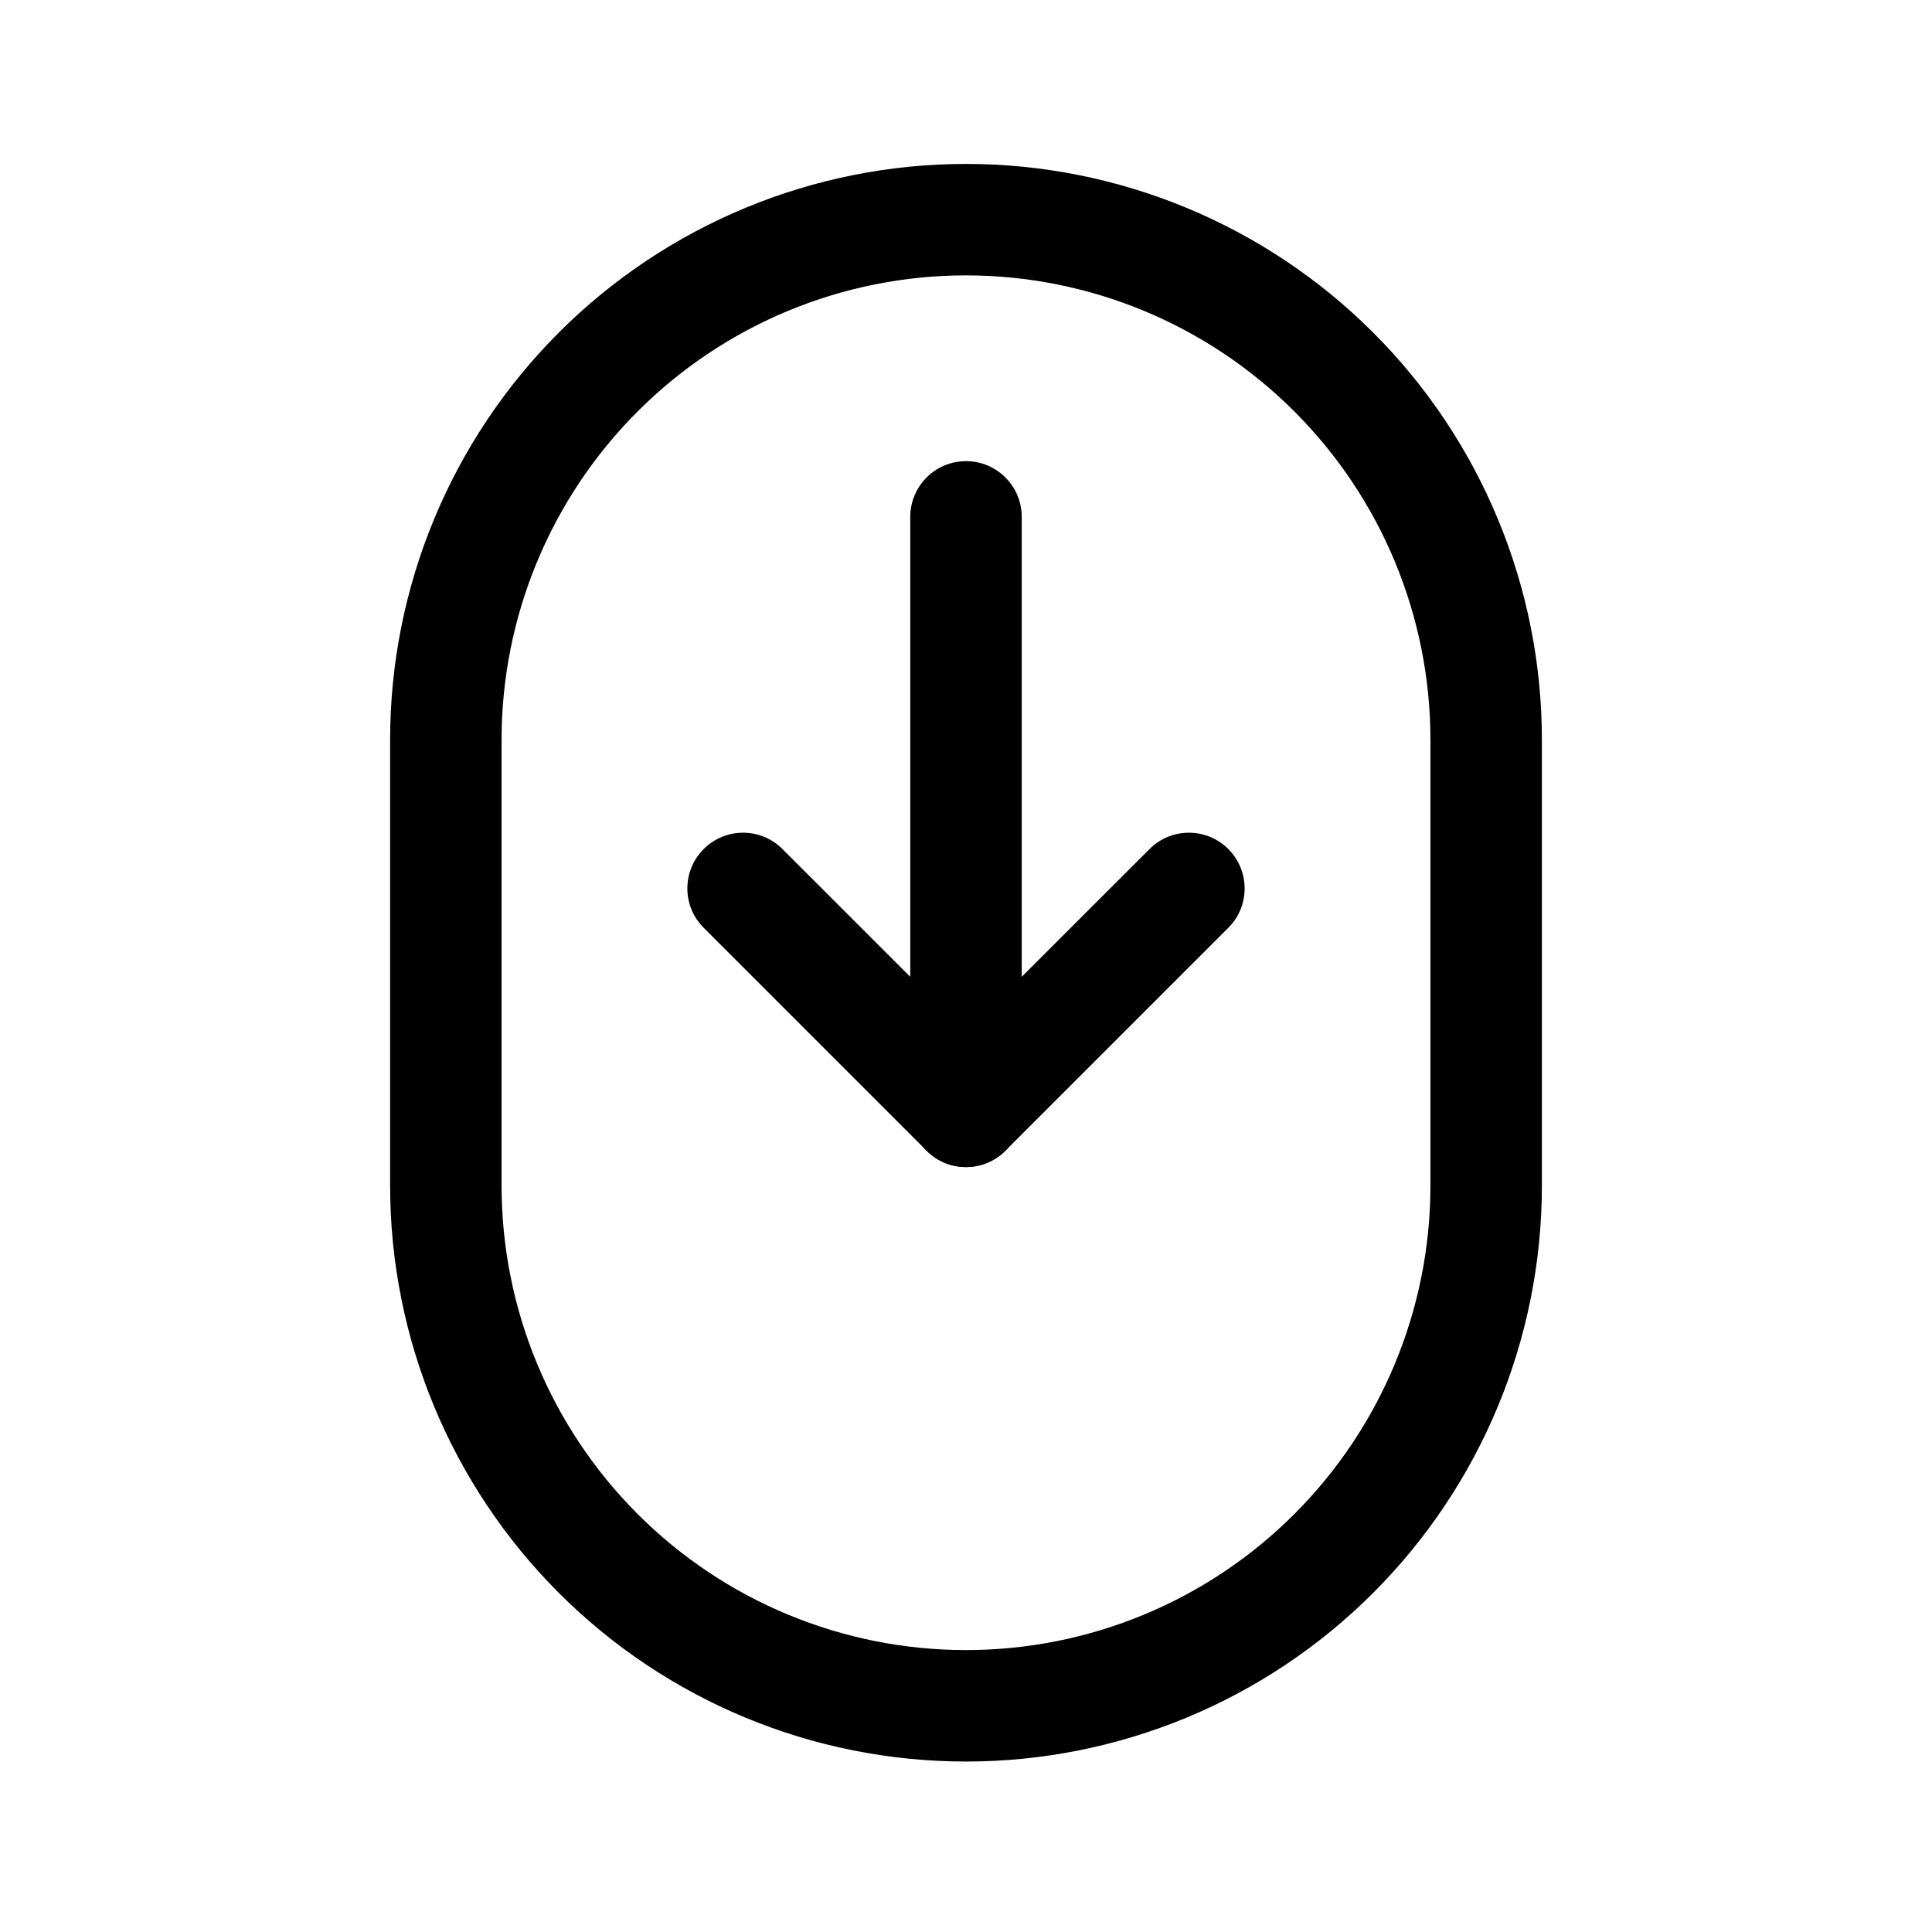
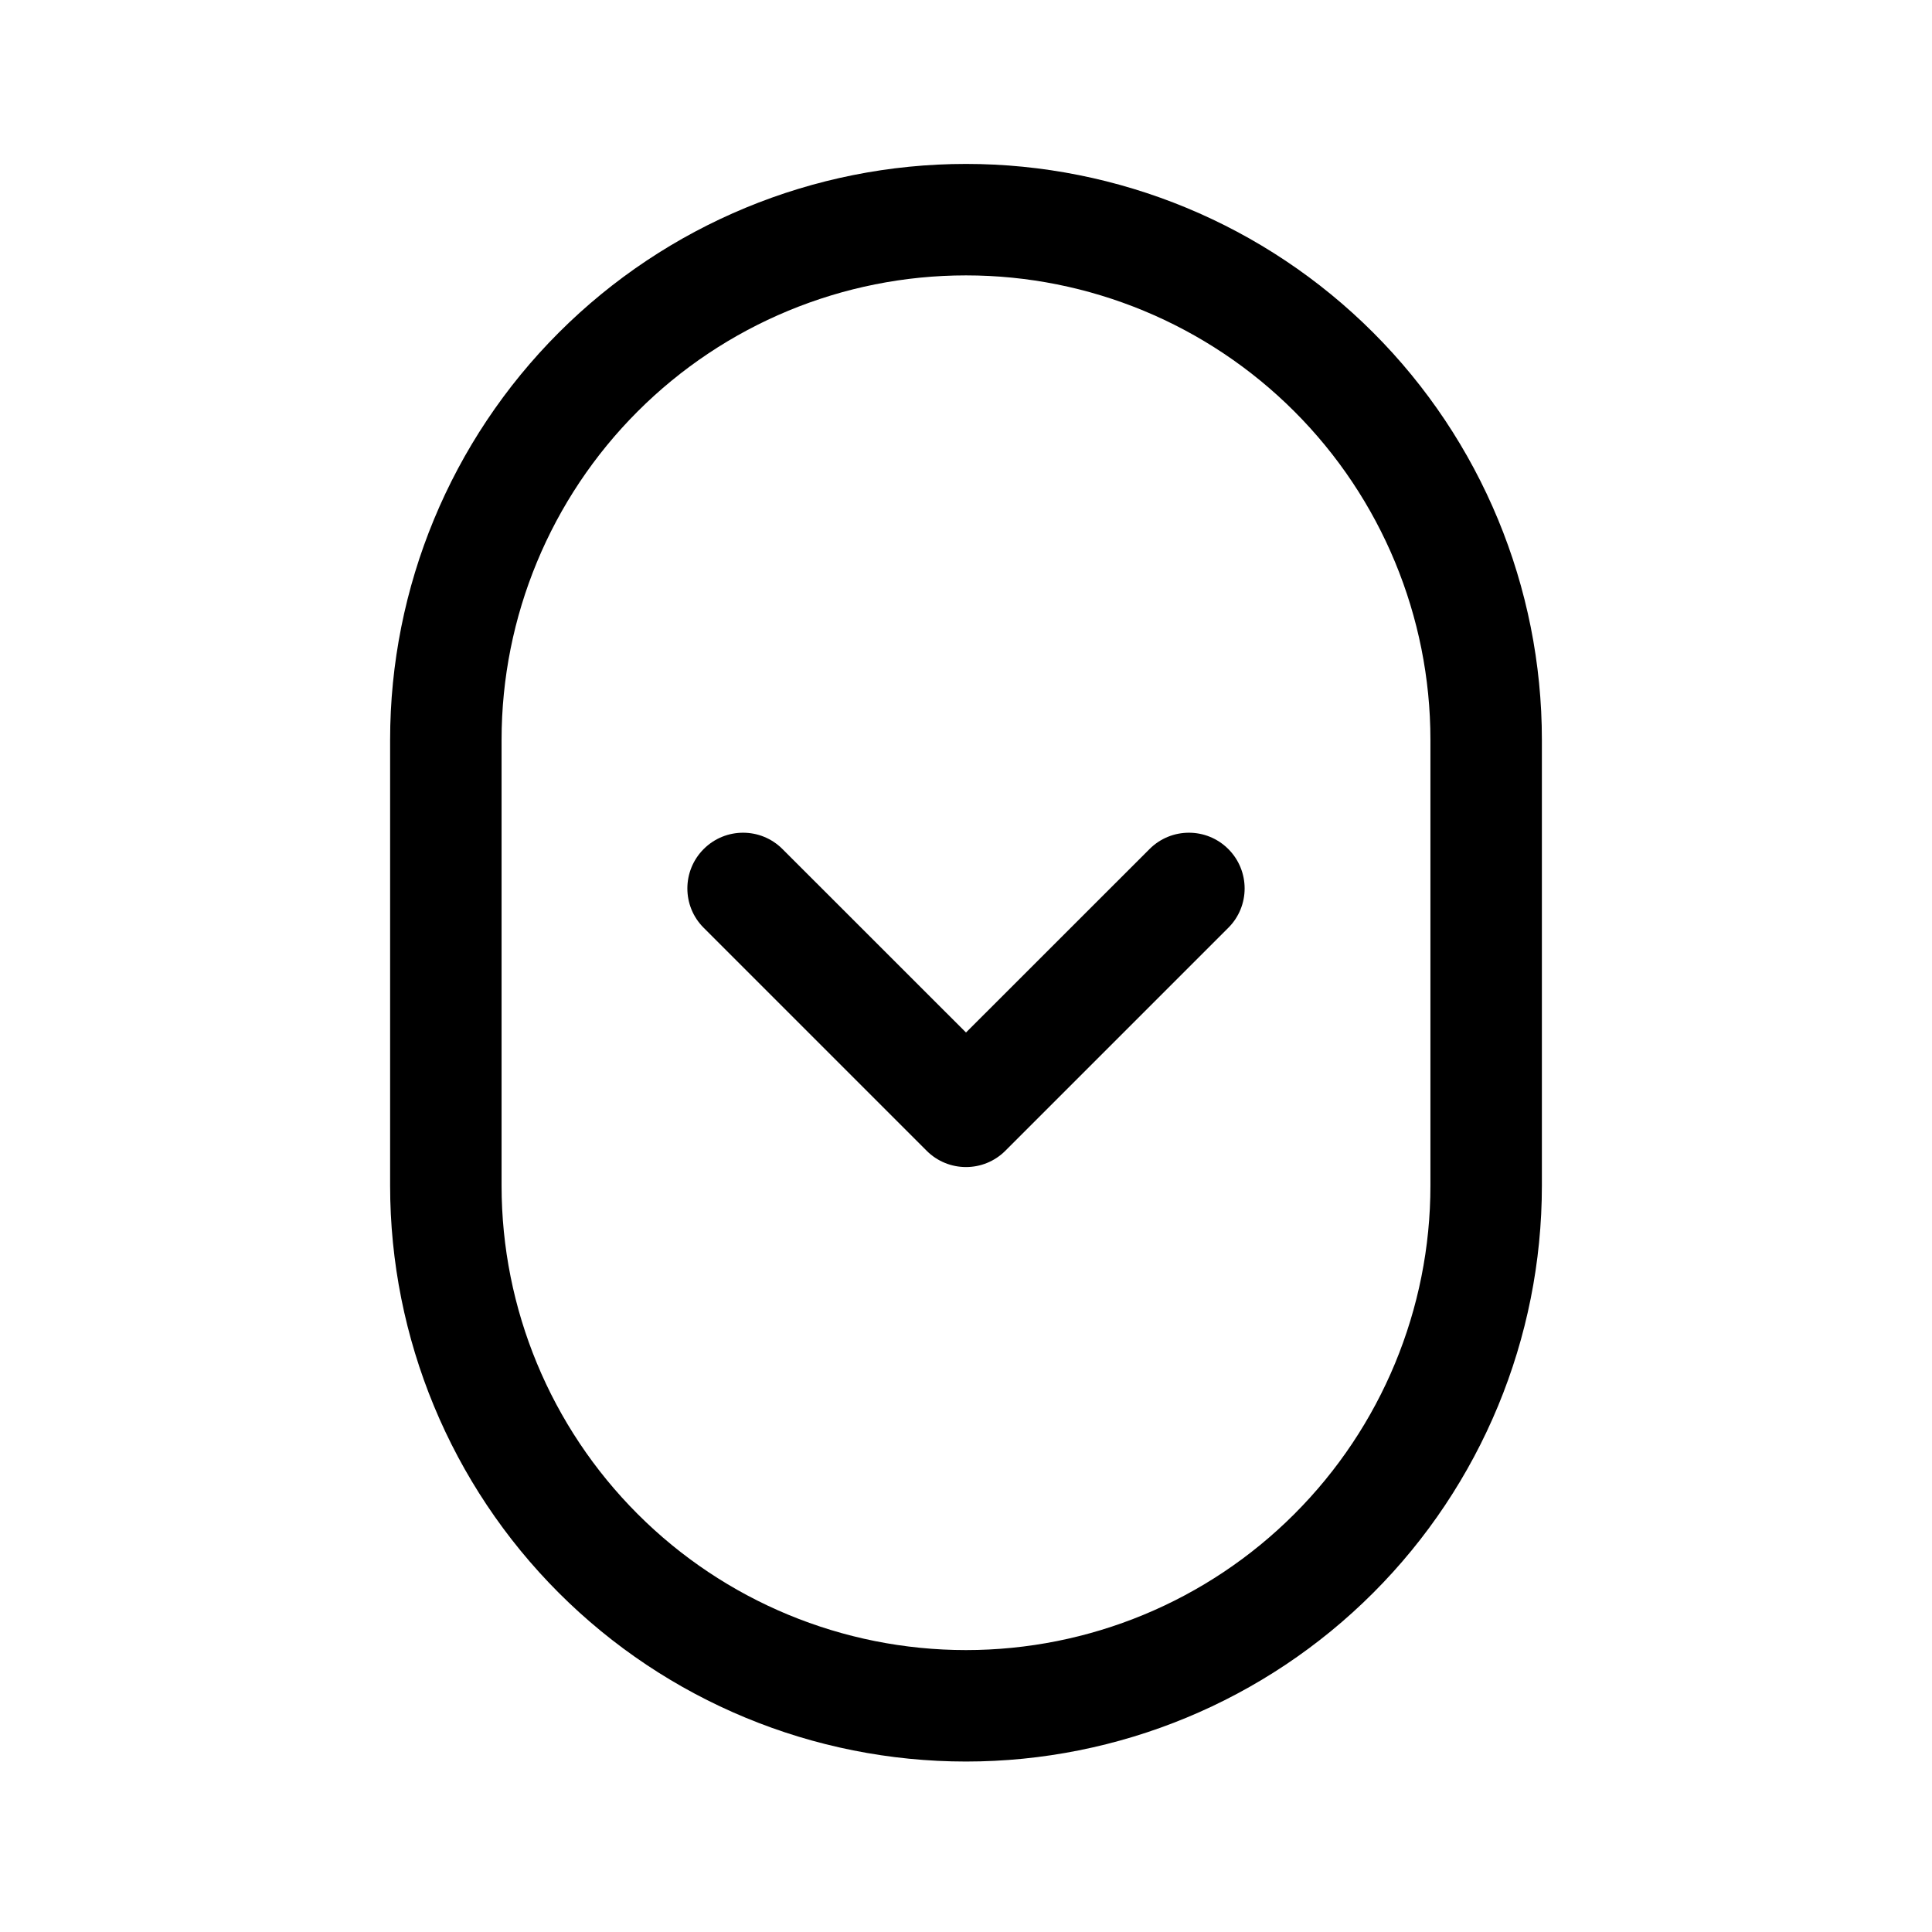
<svg xmlns="http://www.w3.org/2000/svg" width="26" height="26" viewBox="0 0 26 26" fill="none">
  <path fill-rule="evenodd" clip-rule="evenodd" d="M7.52 4.476C8.973 3.023 10.945 2.206 13 2.206C15.055 2.206 17.027 3.023 18.48 4.476C19.933 5.929 20.75 7.901 20.75 9.956V15.956C20.75 18.011 19.933 19.983 18.48 21.436C17.027 22.89 15.055 23.706 13 23.706C10.945 23.706 8.973 22.89 7.52 21.436C6.067 19.983 5.25 18.012 5.25 15.956V9.956C5.25 7.901 6.067 5.929 7.52 4.476ZM13 3.706C11.342 3.706 9.753 4.365 8.581 5.537C7.409 6.709 6.75 8.298 6.75 9.956V15.956C6.75 17.614 7.409 19.203 8.581 20.375C9.753 21.548 11.342 22.206 13 22.206C14.658 22.206 16.247 21.548 17.419 20.375C18.591 19.203 19.25 17.614 19.25 15.956V9.956C19.25 8.298 18.591 6.709 17.419 5.537C16.247 4.365 14.658 3.706 13 3.706Z" fill="black" />
-   <path fill-rule="evenodd" clip-rule="evenodd" d="M13 6.206C13.414 6.206 13.75 6.542 13.75 6.956V14.956C13.75 15.37 13.414 15.706 13 15.706C12.586 15.706 12.25 15.37 12.25 14.956V6.956C12.25 6.542 12.586 6.206 13 6.206Z" fill="black" />
  <path fill-rule="evenodd" clip-rule="evenodd" d="M9.47 11.426C9.763 11.133 10.237 11.133 10.53 11.426L13 13.895L15.47 11.426C15.763 11.133 16.237 11.133 16.53 11.426C16.823 11.719 16.823 12.194 16.53 12.486L13.53 15.486C13.237 15.779 12.763 15.779 12.47 15.486L9.47 12.486C9.177 12.194 9.177 11.719 9.47 11.426Z" fill="black" />
</svg>